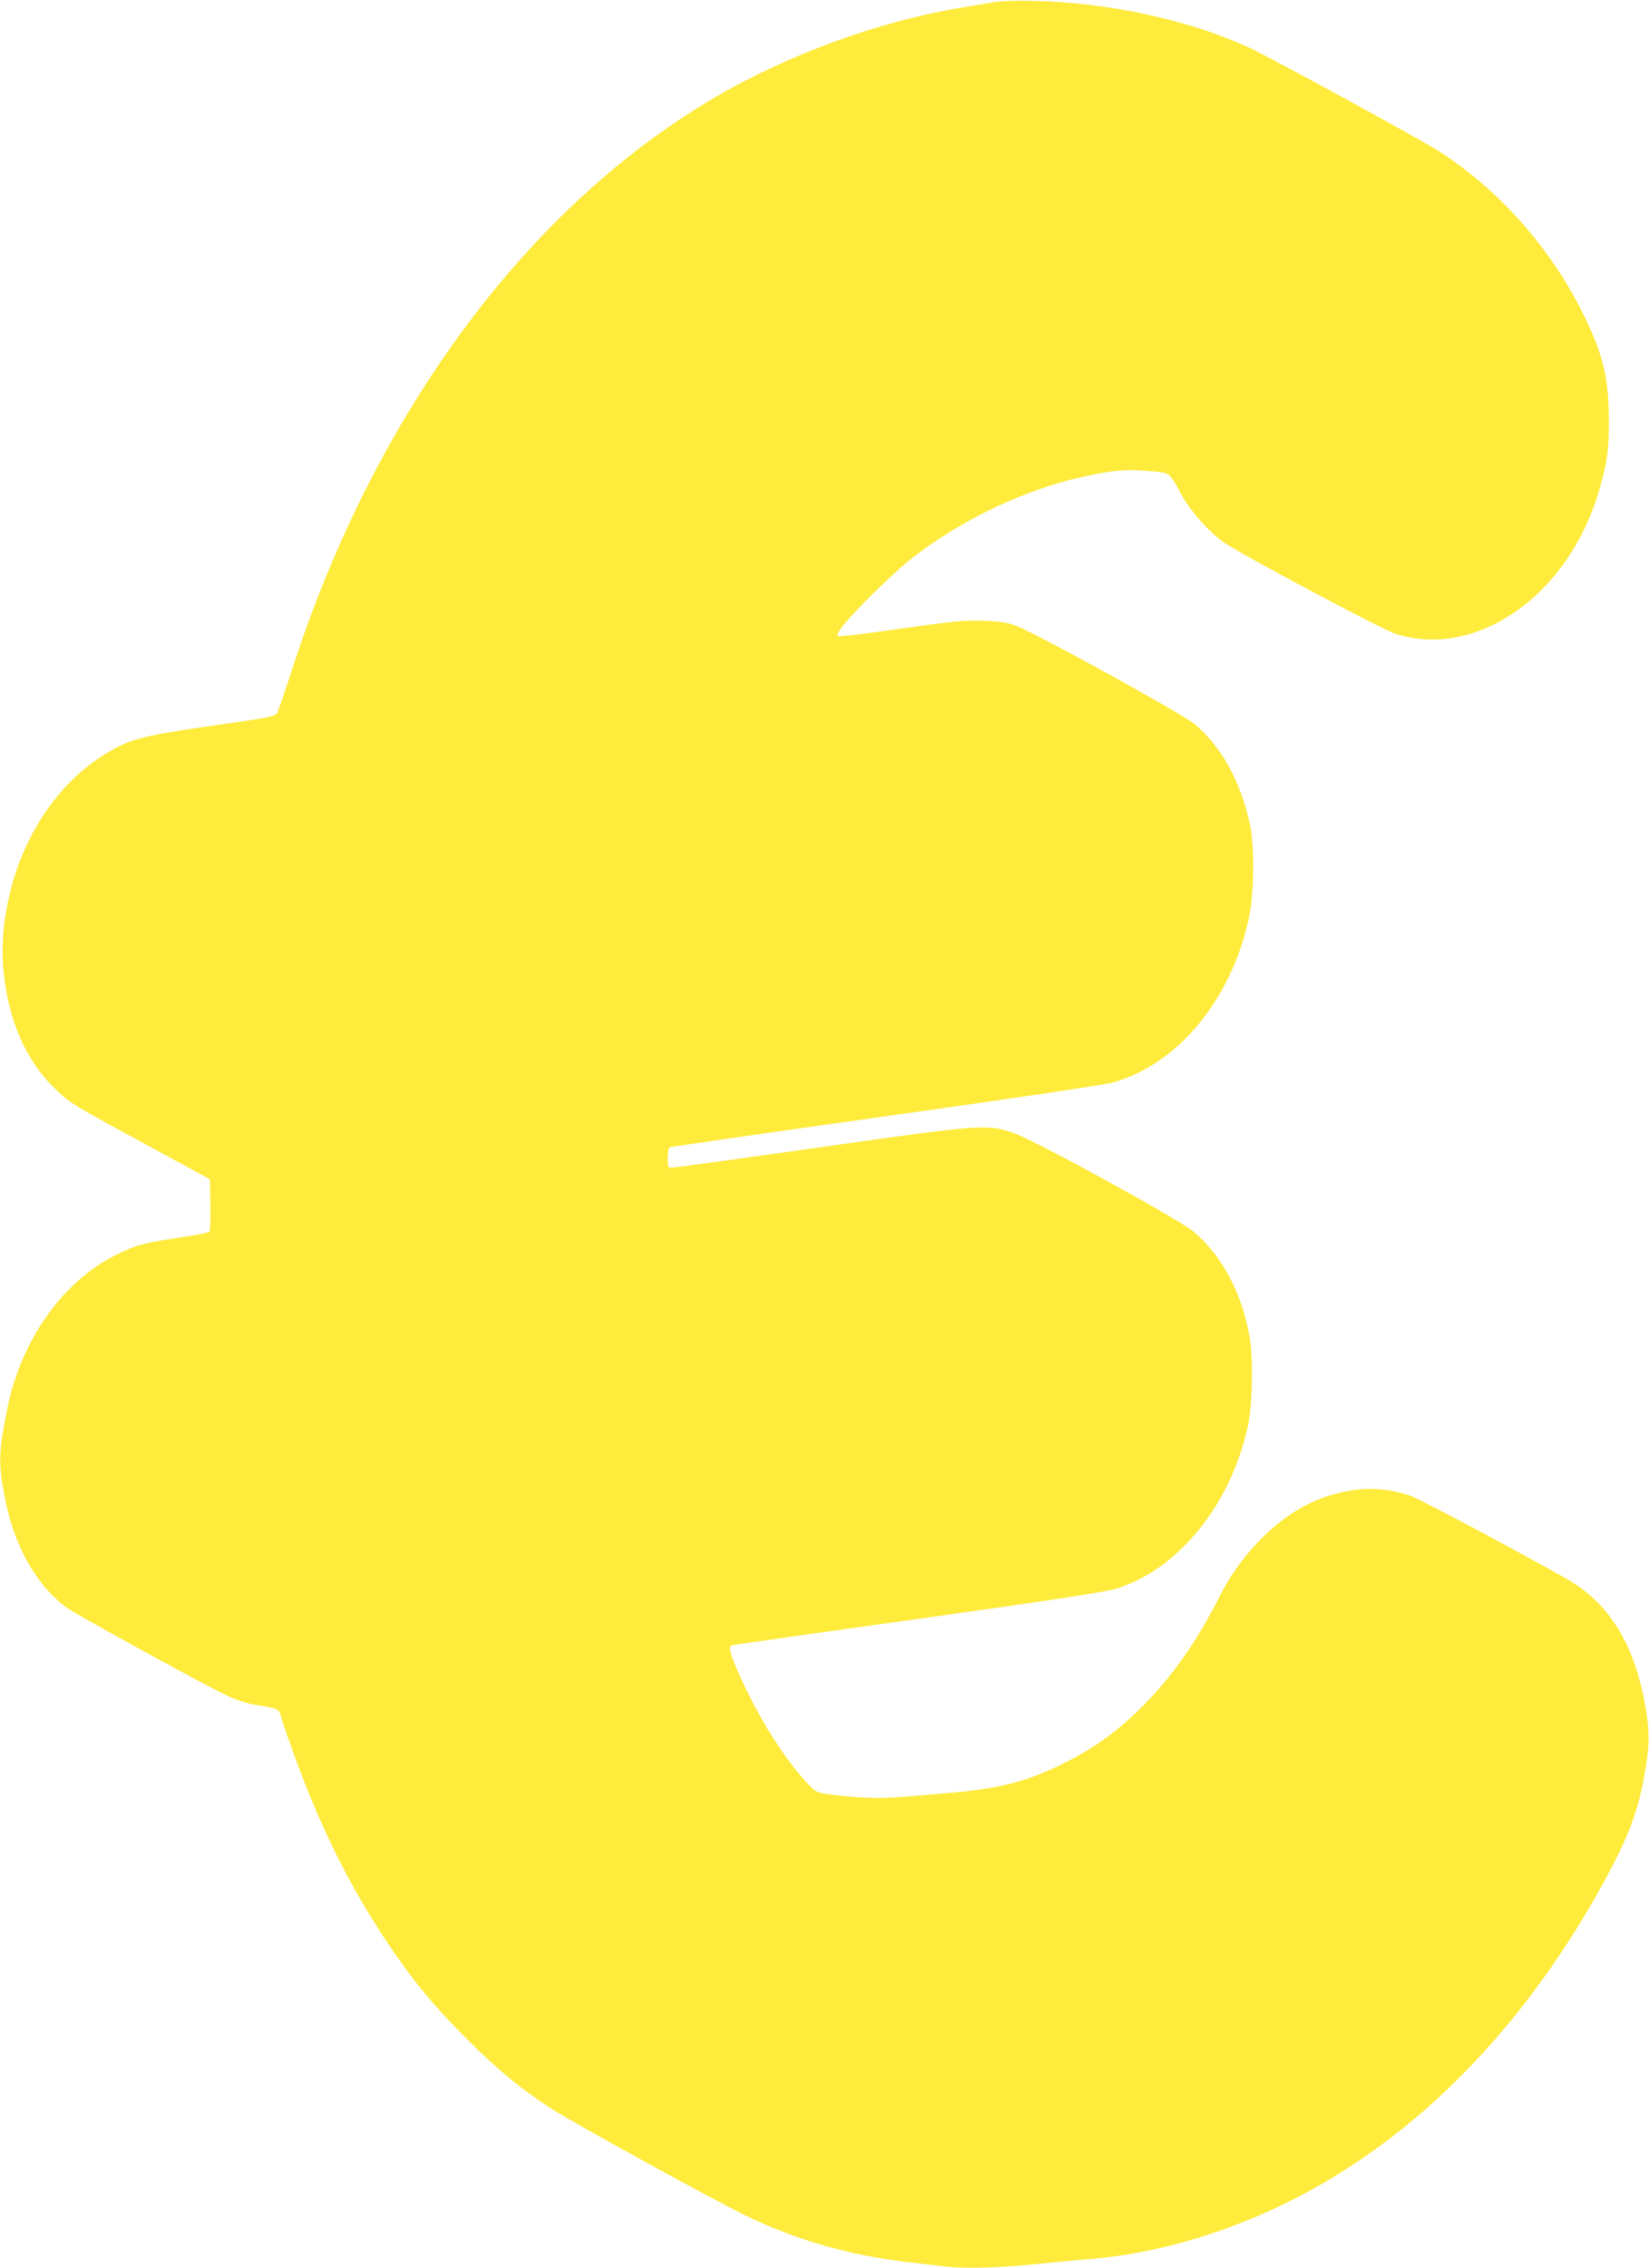
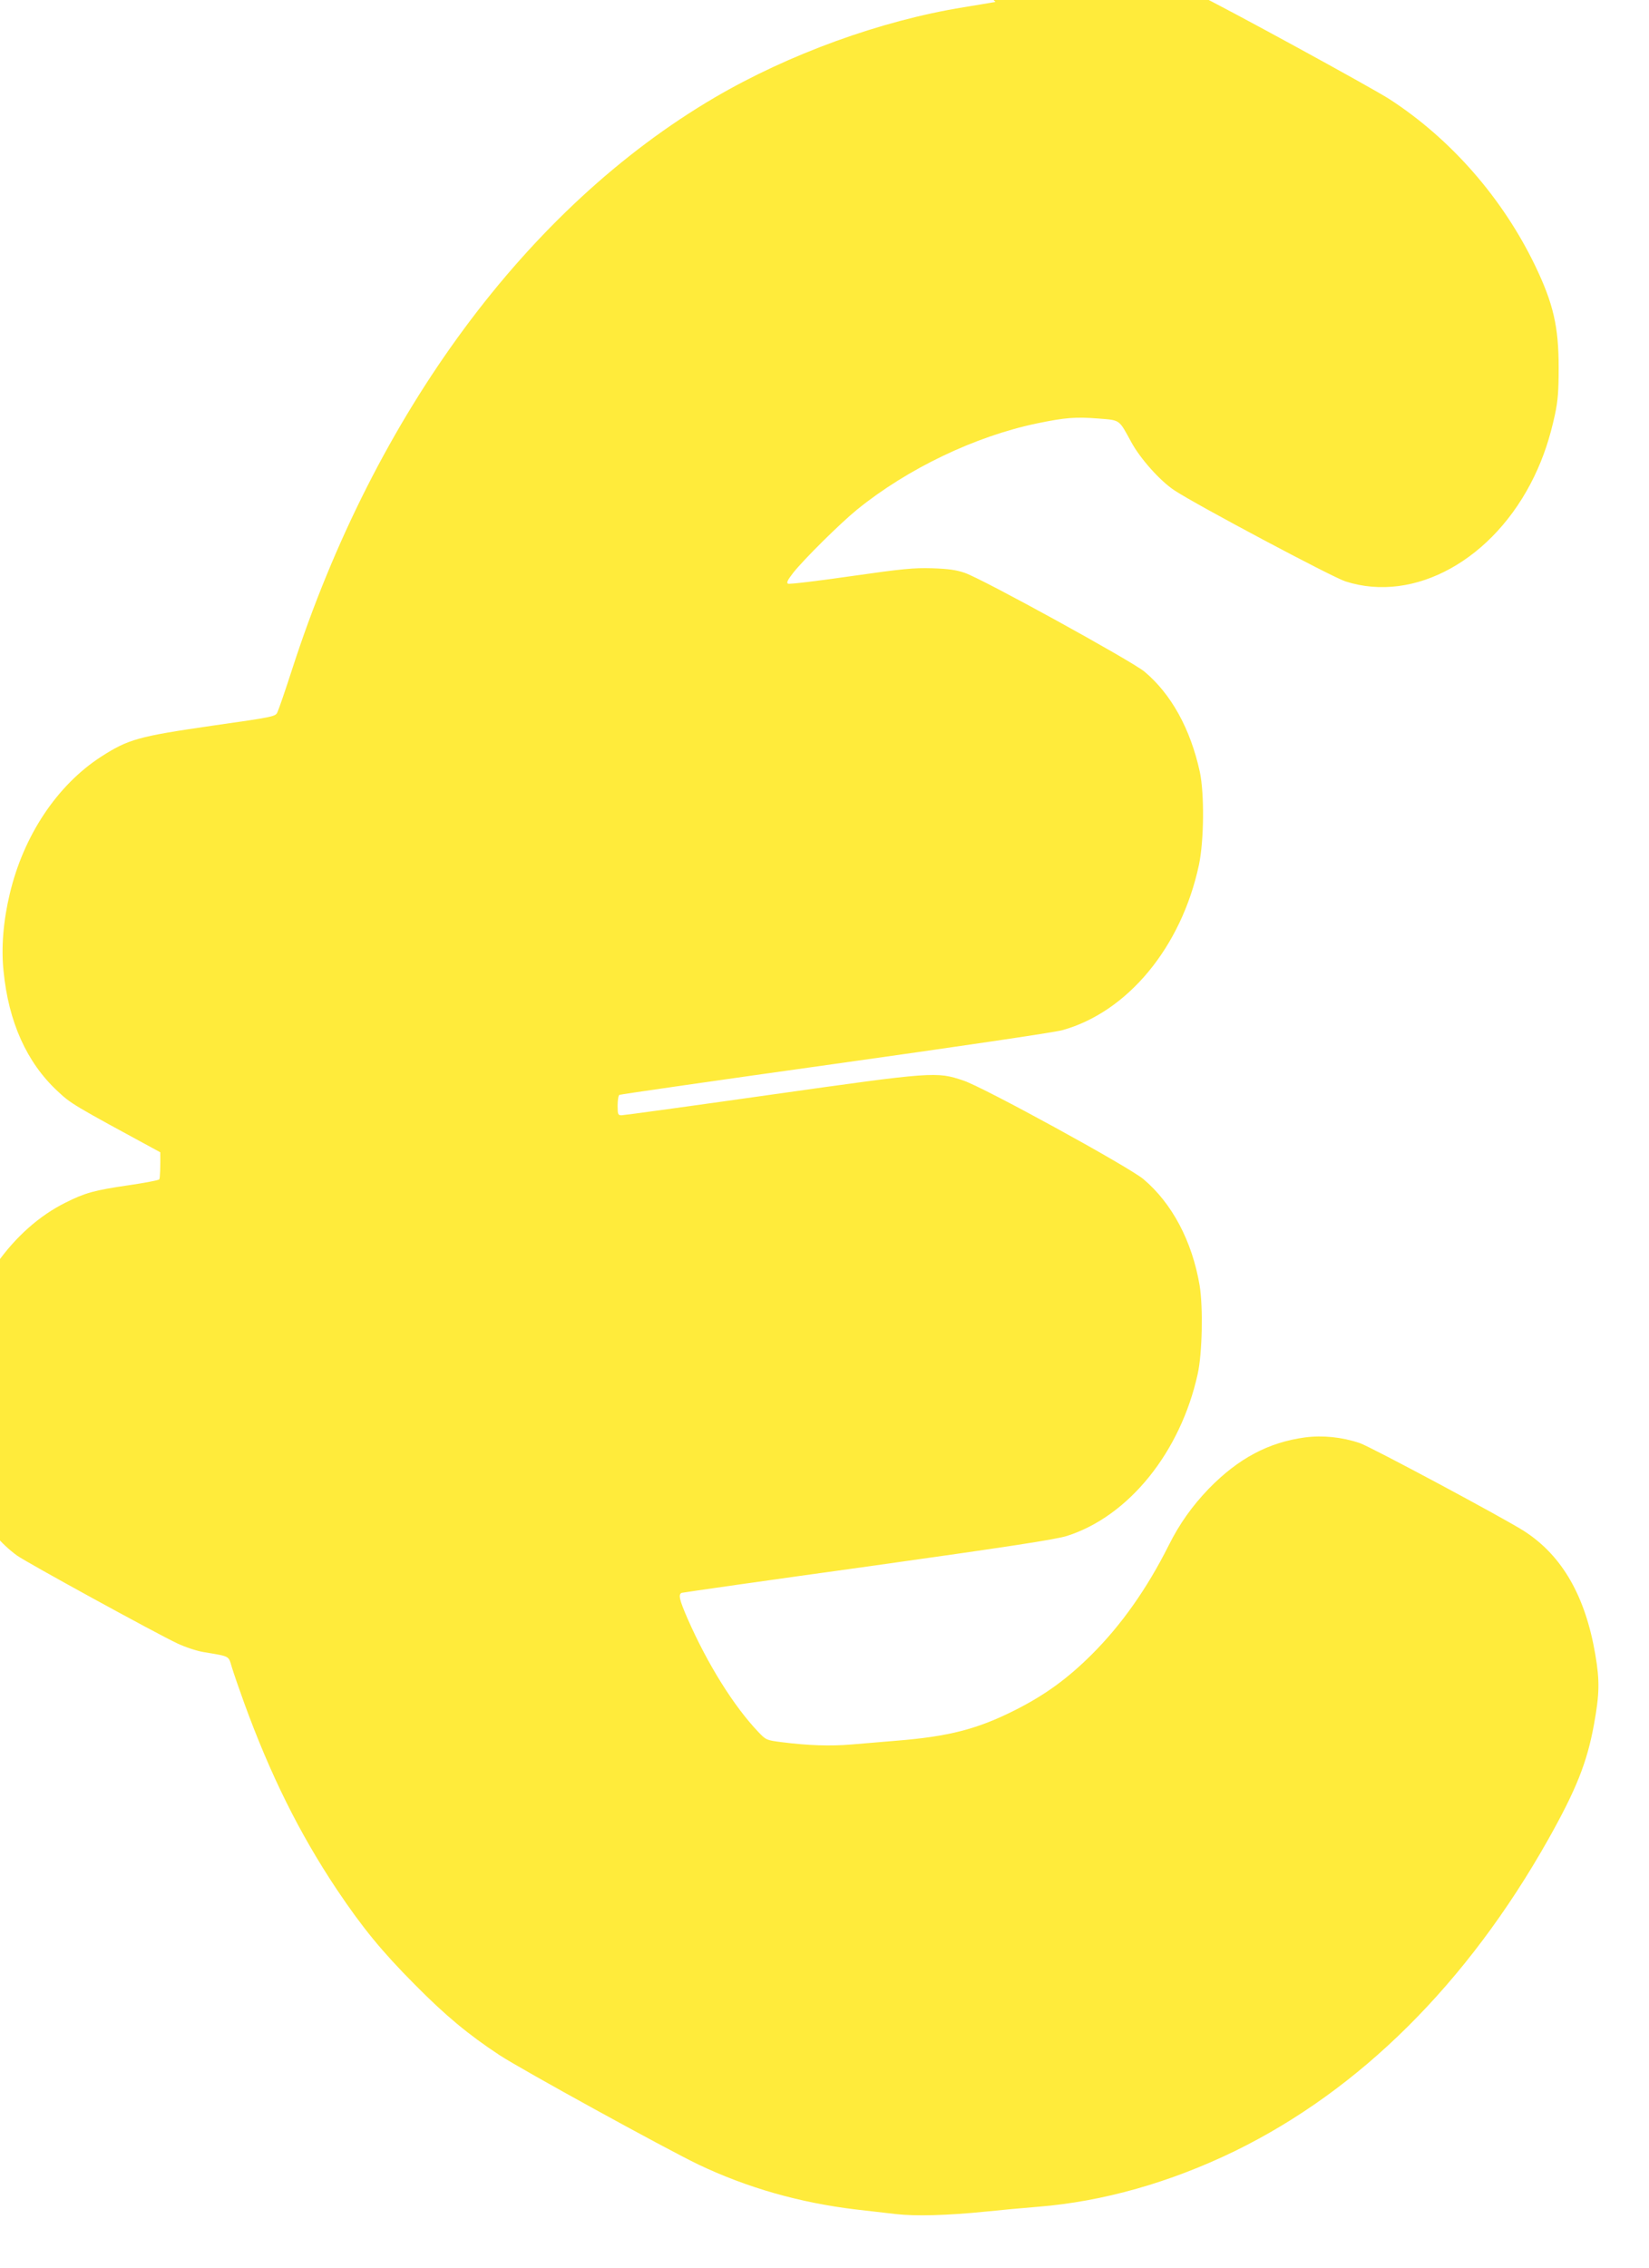
<svg xmlns="http://www.w3.org/2000/svg" version="1.0" width="931pt" height="1280pt" viewBox="0 0 931 1280" preserveAspectRatio="xMidYMid meet">
  <g transform="translate(0,1280) scale(0.1,-0.1)" fill="#ffeb3b" stroke="none">
-     <path d="M5620 12789 c-30 -5 -111 -19 -180 -30 -469 -76 -988 -265 -1406 -510 -1058 -621 -1917 -1782 -2384 -3224 -39 -121 -77 -231 -84 -245 -11 -24 -20 -26 -371 -76 -414 -60 -471 -76 -625 -175 -247 -160 -437 -444 -515 -774 -36 -150 -49 -303 -35 -435 28 -287 131 -516 304 -677 77 -72 79 -74 581 -346 l280 -152 3 -144 c1 -80 -1 -148 -6 -153 -5 -5 -83 -20 -173 -33 -193 -28 -246 -43 -354 -97 -300 -148 -536 -482 -613 -864 -49 -243 -52 -307 -18 -489 52 -283 177 -509 354 -639 52 -38 782 -438 907 -497 45 -21 111 -43 150 -49 149 -25 137 -19 157 -85 10 -33 41 -123 69 -200 148 -407 312 -737 524 -1055 145 -216 254 -349 440 -536 173 -175 302 -282 478 -398 125 -82 935 -527 1122 -617 277 -132 573 -216 889 -254 72 -8 174 -20 226 -26 111 -13 292 -8 510 14 85 9 217 21 292 27 367 29 748 137 1114 315 707 346 1311 947 1768 1758 158 281 219 434 258 647 32 175 33 249 8 396 -56 330 -187 558 -400 696 -106 69 -870 478 -930 498 -101 34 -209 45 -309 32 -206 -28 -376 -118 -543 -289 -94 -98 -165 -197 -227 -321 -123 -245 -268 -450 -436 -617 -134 -133 -258 -224 -425 -309 -217 -110 -378 -152 -680 -176 -74 -6 -187 -16 -250 -21 -120 -10 -243 -6 -393 13 -86 11 -89 12 -132 57 -139 146 -286 381 -400 640 -47 108 -54 139 -32 146 6 2 480 70 1052 149 798 112 1059 152 1122 172 349 111 641 473 738 914 26 117 31 376 11 499 -42 250 -156 465 -318 601 -84 70 -901 518 -1016 556 -151 51 -168 50 -1087 -80 -451 -64 -830 -116 -842 -116 -21 0 -23 4 -23 54 0 30 4 57 10 61 5 3 553 82 1217 175 664 93 1242 178 1283 190 369 102 673 469 772 933 29 138 31 402 5 525 -53 243 -162 440 -313 566 -76 62 -912 522 -1014 557 -49 17 -94 23 -185 26 -103 3 -167 -3 -460 -45 -187 -27 -346 -46 -353 -42 -10 5 -2 21 29 61 59 75 268 282 362 358 284 230 664 412 1012 485 163 34 222 38 349 28 125 -10 115 -3 186 -133 51 -94 163 -219 243 -272 122 -81 893 -491 966 -514 390 -126 840 124 1066 592 53 110 88 216 117 349 17 80 21 135 21 266 0 230 -30 360 -132 573 -184 382 -475 715 -821 940 -100 65 -958 533 -1077 588 -342 157 -794 255 -1223 264 -85 2 -180 -1 -210 -6z" />
+     <path d="M5620 12789 c-30 -5 -111 -19 -180 -30 -469 -76 -988 -265 -1406 -510 -1058 -621 -1917 -1782 -2384 -3224 -39 -121 -77 -231 -84 -245 -11 -24 -20 -26 -371 -76 -414 -60 -471 -76 -625 -175 -247 -160 -437 -444 -515 -774 -36 -150 -49 -303 -35 -435 28 -287 131 -516 304 -677 77 -72 79 -74 581 -346 c1 -80 -1 -148 -6 -153 -5 -5 -83 -20 -173 -33 -193 -28 -246 -43 -354 -97 -300 -148 -536 -482 -613 -864 -49 -243 -52 -307 -18 -489 52 -283 177 -509 354 -639 52 -38 782 -438 907 -497 45 -21 111 -43 150 -49 149 -25 137 -19 157 -85 10 -33 41 -123 69 -200 148 -407 312 -737 524 -1055 145 -216 254 -349 440 -536 173 -175 302 -282 478 -398 125 -82 935 -527 1122 -617 277 -132 573 -216 889 -254 72 -8 174 -20 226 -26 111 -13 292 -8 510 14 85 9 217 21 292 27 367 29 748 137 1114 315 707 346 1311 947 1768 1758 158 281 219 434 258 647 32 175 33 249 8 396 -56 330 -187 558 -400 696 -106 69 -870 478 -930 498 -101 34 -209 45 -309 32 -206 -28 -376 -118 -543 -289 -94 -98 -165 -197 -227 -321 -123 -245 -268 -450 -436 -617 -134 -133 -258 -224 -425 -309 -217 -110 -378 -152 -680 -176 -74 -6 -187 -16 -250 -21 -120 -10 -243 -6 -393 13 -86 11 -89 12 -132 57 -139 146 -286 381 -400 640 -47 108 -54 139 -32 146 6 2 480 70 1052 149 798 112 1059 152 1122 172 349 111 641 473 738 914 26 117 31 376 11 499 -42 250 -156 465 -318 601 -84 70 -901 518 -1016 556 -151 51 -168 50 -1087 -80 -451 -64 -830 -116 -842 -116 -21 0 -23 4 -23 54 0 30 4 57 10 61 5 3 553 82 1217 175 664 93 1242 178 1283 190 369 102 673 469 772 933 29 138 31 402 5 525 -53 243 -162 440 -313 566 -76 62 -912 522 -1014 557 -49 17 -94 23 -185 26 -103 3 -167 -3 -460 -45 -187 -27 -346 -46 -353 -42 -10 5 -2 21 29 61 59 75 268 282 362 358 284 230 664 412 1012 485 163 34 222 38 349 28 125 -10 115 -3 186 -133 51 -94 163 -219 243 -272 122 -81 893 -491 966 -514 390 -126 840 124 1066 592 53 110 88 216 117 349 17 80 21 135 21 266 0 230 -30 360 -132 573 -184 382 -475 715 -821 940 -100 65 -958 533 -1077 588 -342 157 -794 255 -1223 264 -85 2 -180 -1 -210 -6z" />
  </g>
</svg>